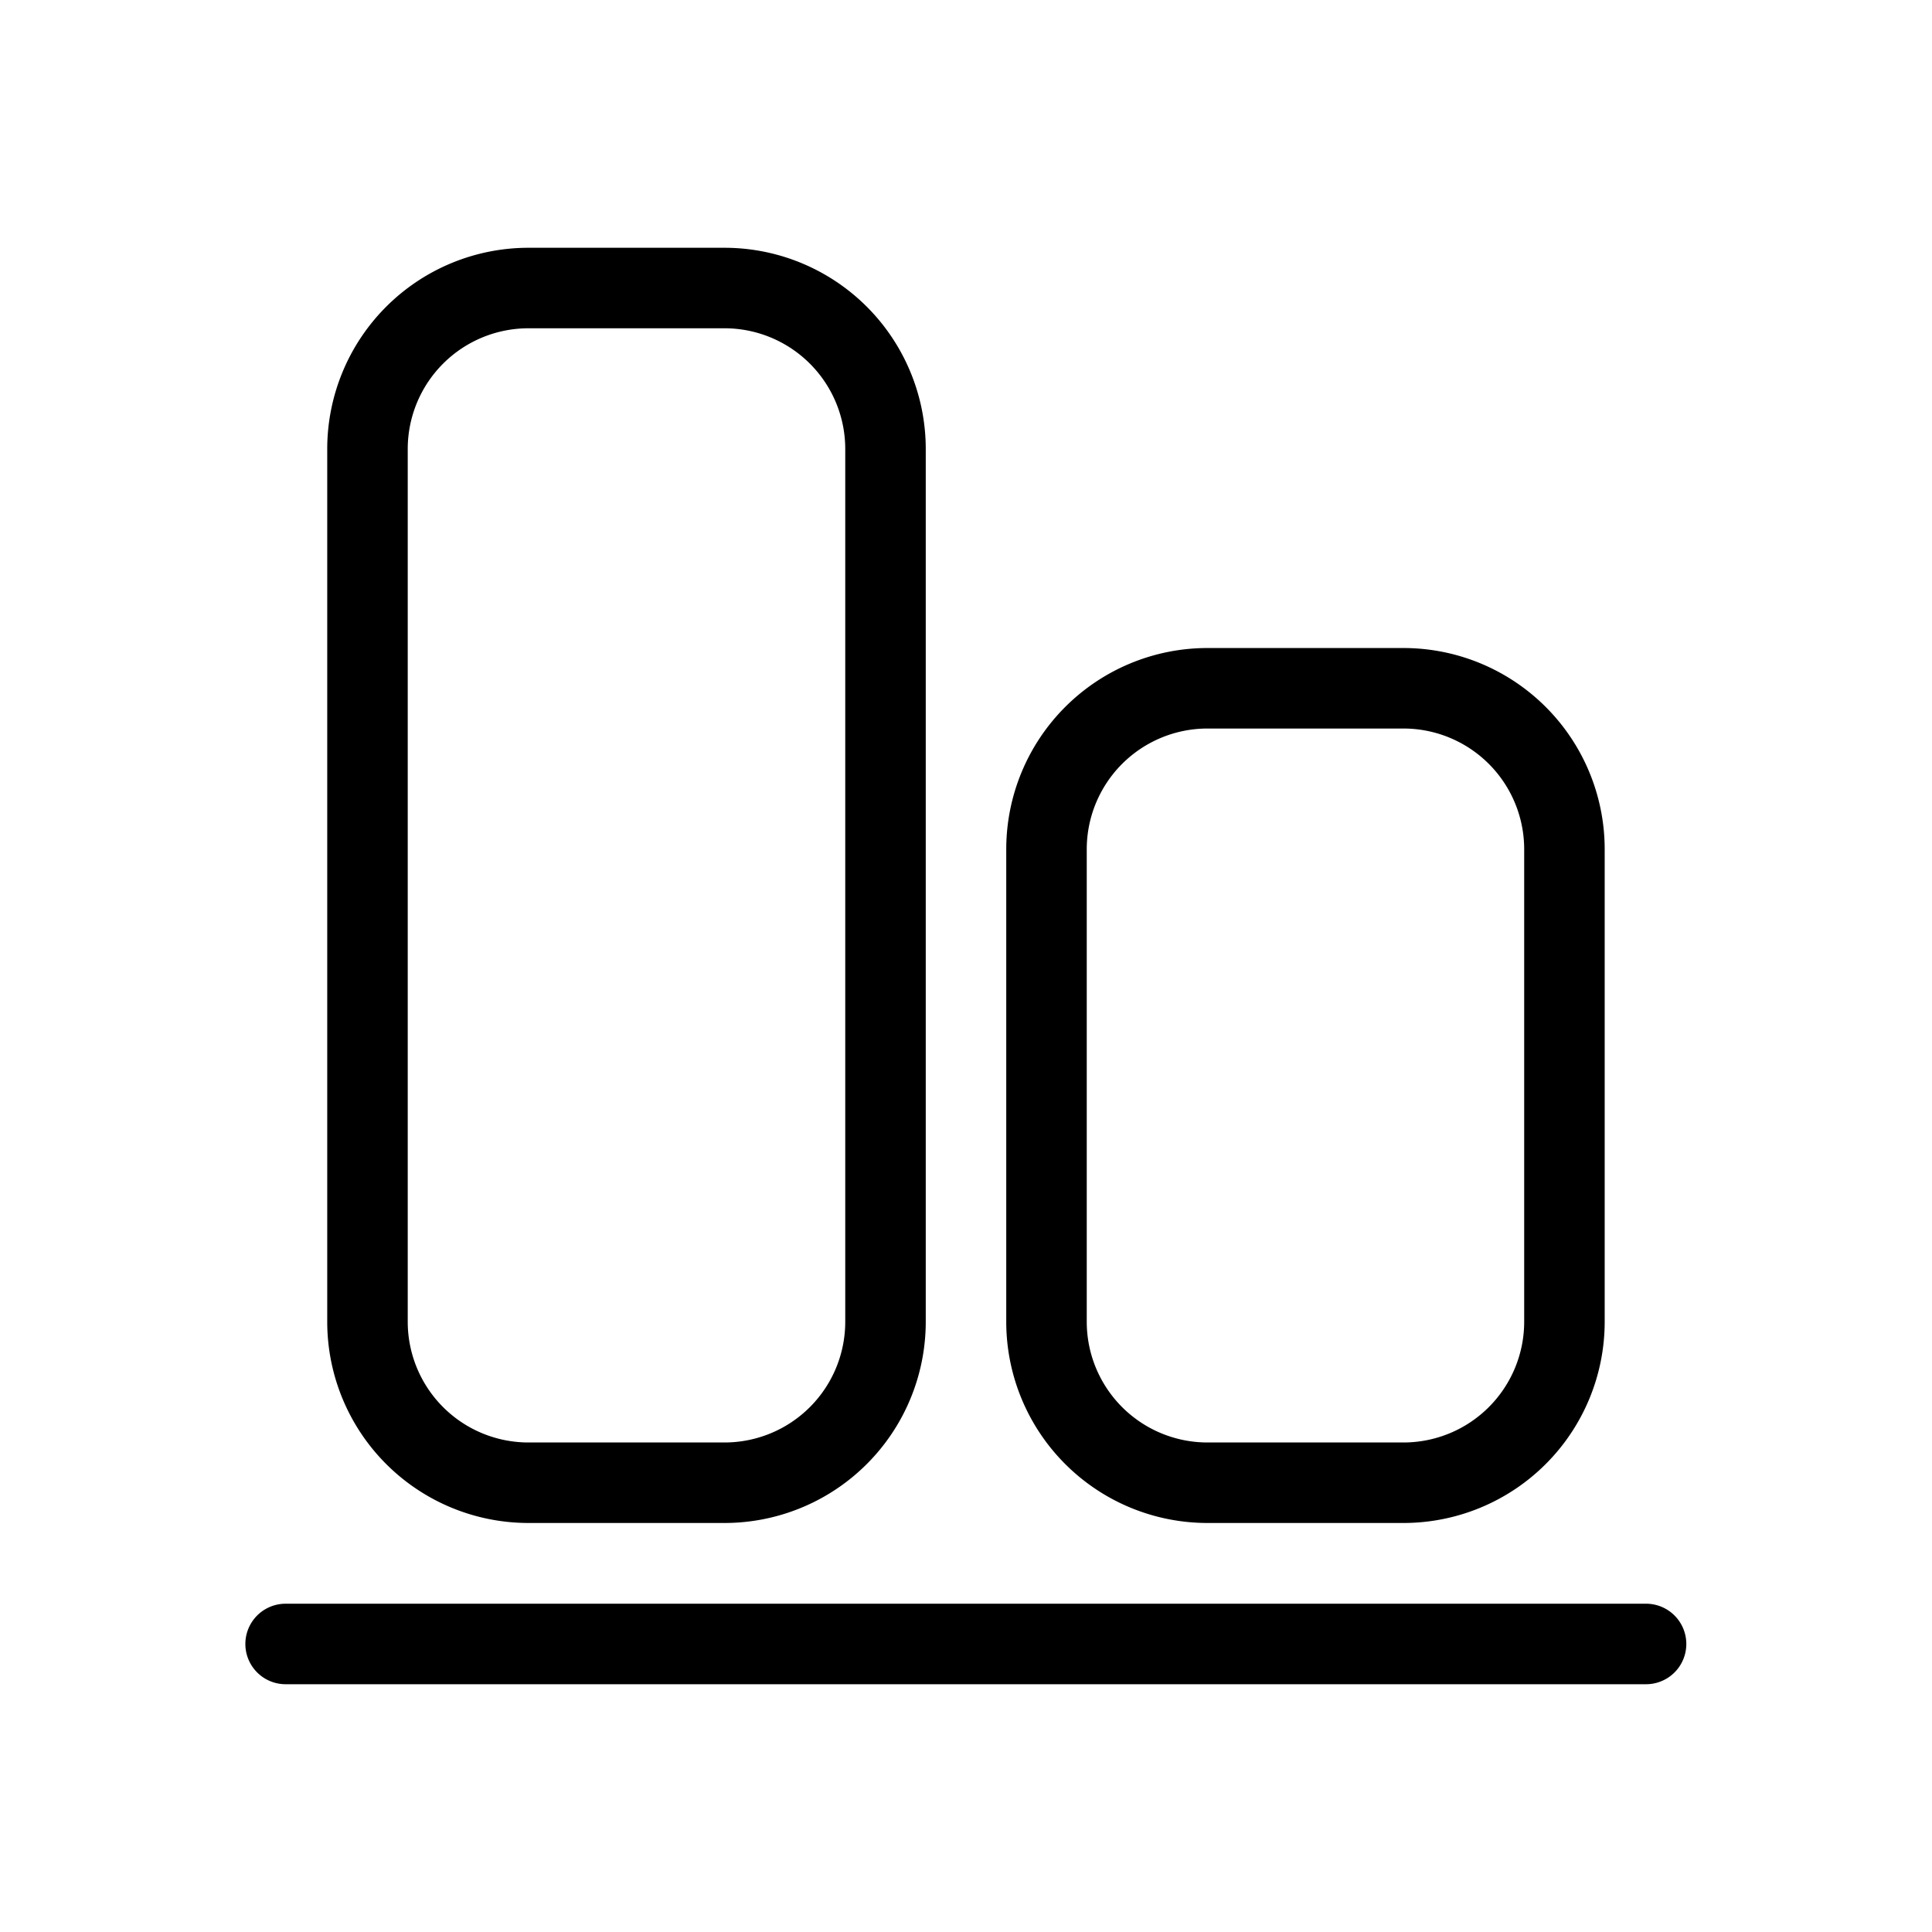
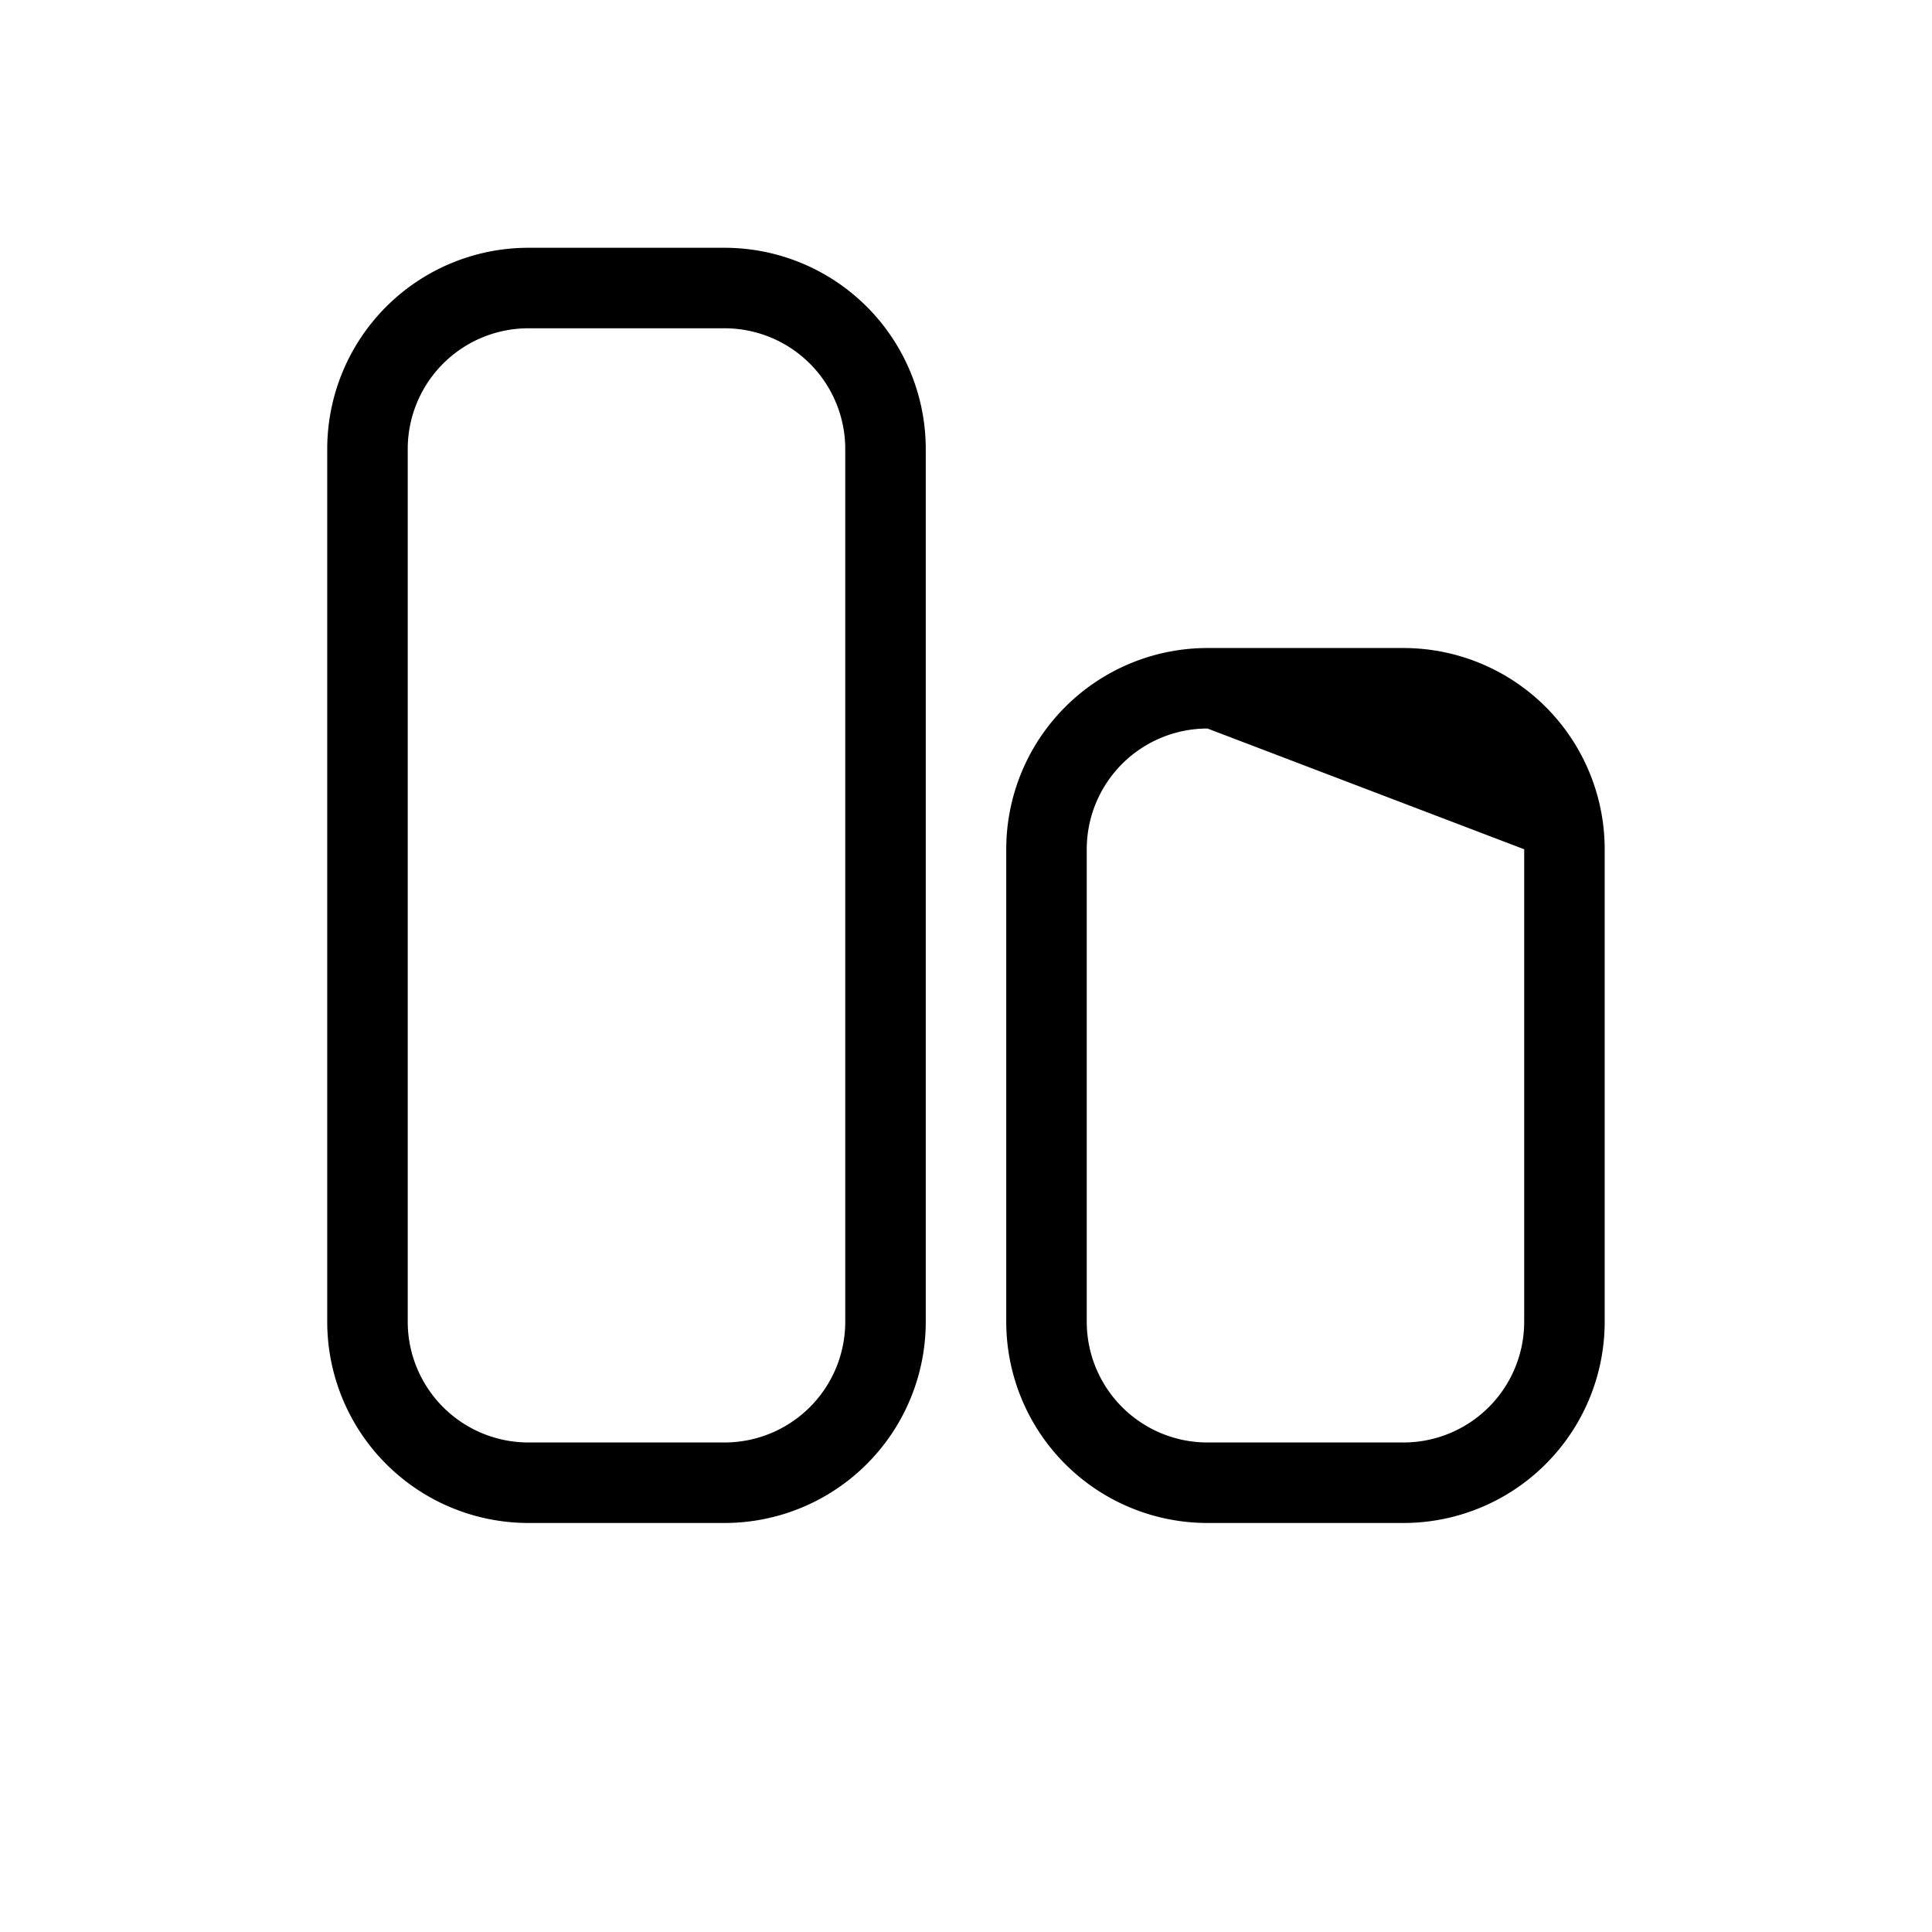
<svg xmlns="http://www.w3.org/2000/svg" fill="#000000" width="800px" height="800px" viewBox="0 0 24 24">
  <g id="Align_Bottom" data-name="Align Bottom">
    <g>
-       <path d="M3.548,20.922h16.9a.5.5,0,0,0,0-1H3.548a.5.5,0,0,0,0,1Z" />
      <path d="M9,18.919H6.565a2.5,2.5,0,0,1-2.5-2.5V5.578a2.5,2.5,0,0,1,2.5-2.5H9a2.5,2.5,0,0,1,2.5,2.5V16.419A2.5,2.5,0,0,1,9,18.919ZM6.565,4.078a1.5,1.5,0,0,0-1.5,1.5V16.419a1.5,1.5,0,0,0,1.5,1.5H9a1.5,1.5,0,0,0,1.5-1.5V5.578A1.5,1.5,0,0,0,9,4.078Z" />
-       <path d="M17.437,18.919H15a2.5,2.5,0,0,1-2.5-2.5V10.55A2.5,2.5,0,0,1,15,8.05h2.434a2.5,2.5,0,0,1,2.5,2.5v5.869A2.5,2.5,0,0,1,17.437,18.919ZM15,9.05a1.5,1.5,0,0,0-1.5,1.5v5.869a1.5,1.5,0,0,0,1.5,1.5h2.434a1.5,1.5,0,0,0,1.5-1.5V10.55a1.5,1.5,0,0,0-1.5-1.5Z" />
+       <path d="M17.437,18.919H15a2.5,2.5,0,0,1-2.5-2.5V10.55A2.5,2.5,0,0,1,15,8.05h2.434a2.5,2.5,0,0,1,2.5,2.5v5.869A2.5,2.5,0,0,1,17.437,18.919ZM15,9.05a1.5,1.5,0,0,0-1.5,1.5v5.869a1.5,1.5,0,0,0,1.5,1.5h2.434a1.5,1.5,0,0,0,1.5-1.5V10.55Z" />
    </g>
  </g>
</svg>